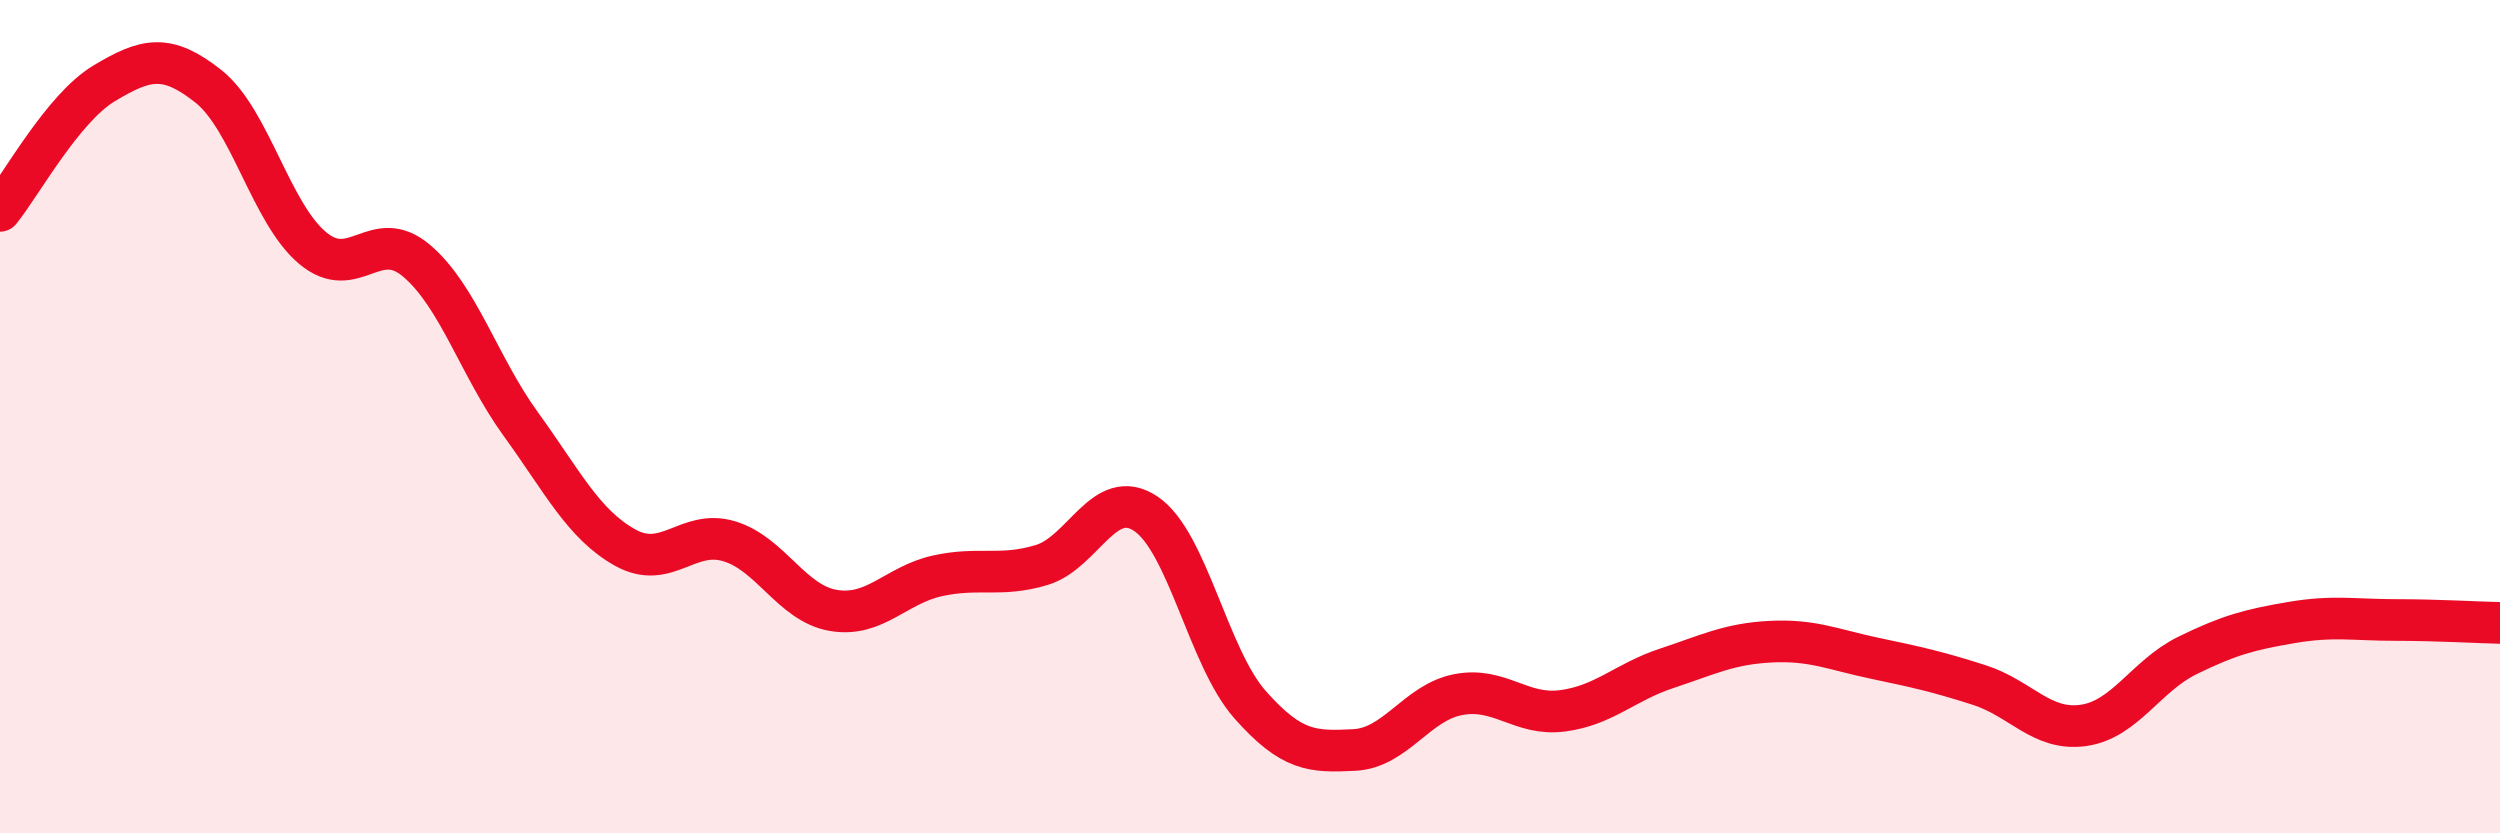
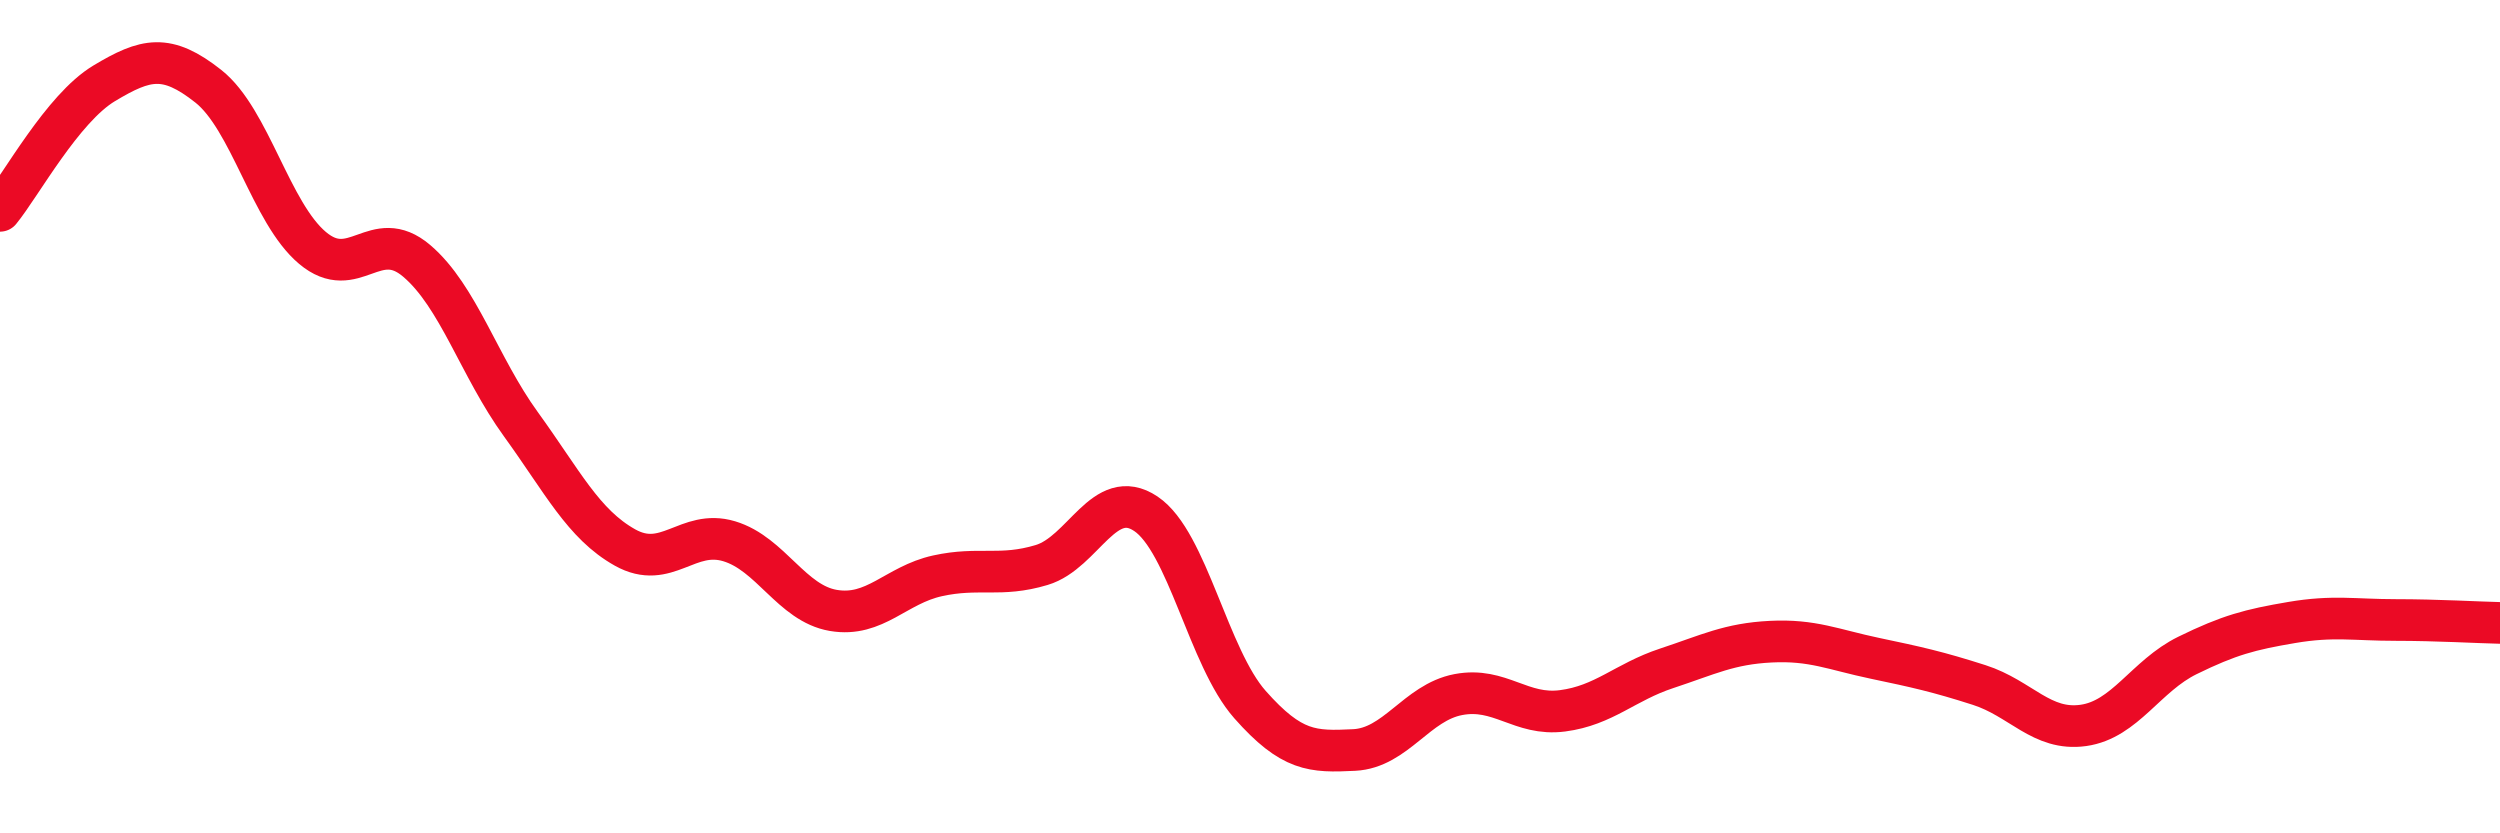
<svg xmlns="http://www.w3.org/2000/svg" width="60" height="20" viewBox="0 0 60 20">
-   <path d="M 0,5.06 C 0.5,4.45 1.5,2.6 2.5,2 C 3.5,1.4 4,1.28 5,2.07 C 6,2.86 6.5,5.11 7.5,5.95 C 8.5,6.79 9,5.41 10,6.26 C 11,7.11 11.5,8.8 12.5,10.18 C 13.5,11.56 14,12.58 15,13.14 C 16,13.7 16.5,12.69 17.5,12.99 C 18.5,13.29 19,14.48 20,14.65 C 21,14.82 21.5,14.04 22.5,13.82 C 23.5,13.6 24,13.86 25,13.56 C 26,13.26 26.5,11.66 27.5,12.33 C 28.5,13 29,15.78 30,16.91 C 31,18.04 31.5,18.05 32.5,18 C 33.5,17.95 34,16.86 35,16.67 C 36,16.48 36.5,17.19 37.5,17.06 C 38.5,16.93 39,16.37 40,16.04 C 41,15.71 41.5,15.45 42.5,15.4 C 43.5,15.35 44,15.59 45,15.8 C 46,16.01 46.5,16.12 47.5,16.44 C 48.5,16.76 49,17.55 50,17.41 C 51,17.27 51.5,16.22 52.5,15.73 C 53.5,15.24 54,15.11 55,14.94 C 56,14.77 56.5,14.88 57.5,14.88 C 58.5,14.88 59.5,14.94 60,14.95L60 20L0 20Z" fill="#EB0A25" opacity="0.1" stroke-linecap="round" stroke-linejoin="round" />
  <path d="M 0,5.06 C 0.5,4.45 1.5,2.6 2.5,2 C 3.5,1.4 4,1.28 5,2.07 C 6,2.86 6.5,5.11 7.5,5.95 C 8.5,6.79 9,5.41 10,6.26 C 11,7.11 11.5,8.8 12.5,10.18 C 13.5,11.56 14,12.58 15,13.14 C 16,13.7 16.5,12.69 17.5,12.99 C 18.5,13.29 19,14.48 20,14.65 C 21,14.82 21.5,14.04 22.5,13.82 C 23.5,13.6 24,13.86 25,13.56 C 26,13.26 26.5,11.66 27.5,12.33 C 28.5,13 29,15.78 30,16.91 C 31,18.04 31.5,18.05 32.5,18 C 33.5,17.95 34,16.86 35,16.67 C 36,16.48 36.5,17.19 37.5,17.06 C 38.5,16.93 39,16.37 40,16.04 C 41,15.71 41.5,15.45 42.5,15.4 C 43.5,15.35 44,15.59 45,15.8 C 46,16.01 46.5,16.12 47.5,16.44 C 48.5,16.76 49,17.55 50,17.41 C 51,17.27 51.5,16.22 52.5,15.73 C 53.5,15.24 54,15.11 55,14.94 C 56,14.77 56.5,14.88 57.5,14.88 C 58.5,14.88 59.5,14.94 60,14.95" stroke="#EB0A25" stroke-width="1" fill="none" stroke-linecap="round" stroke-linejoin="round" />
</svg>